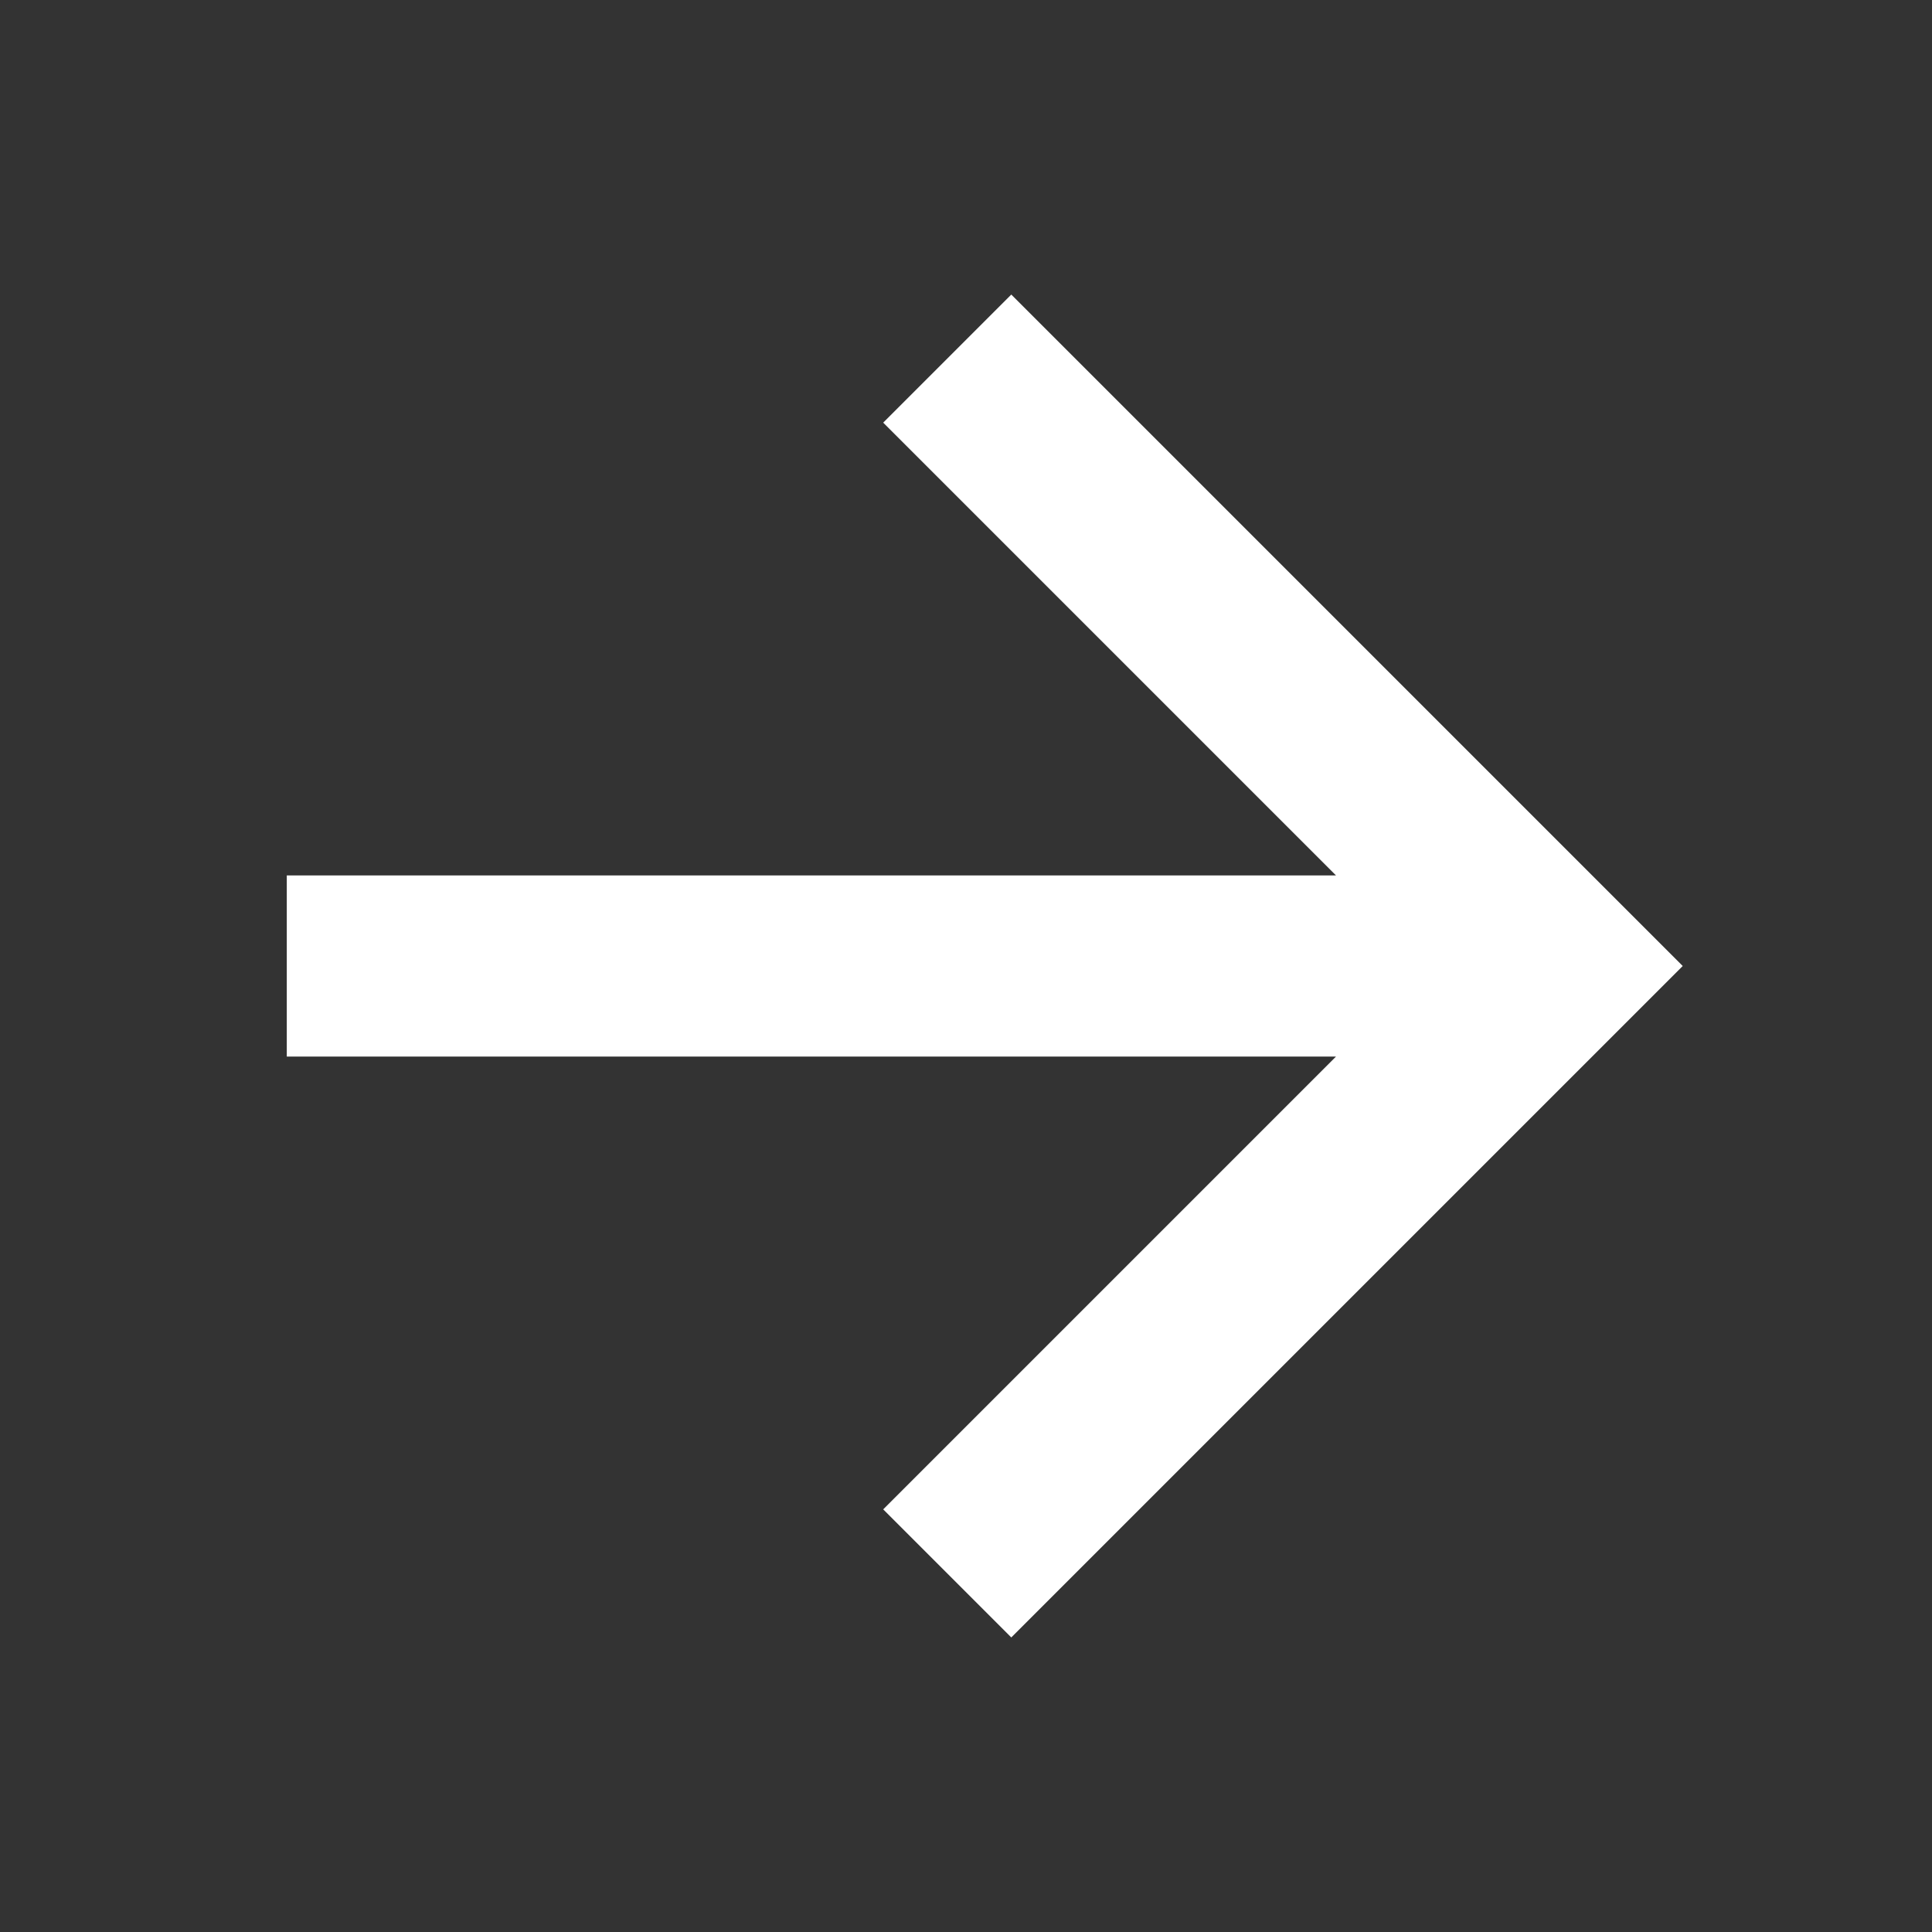
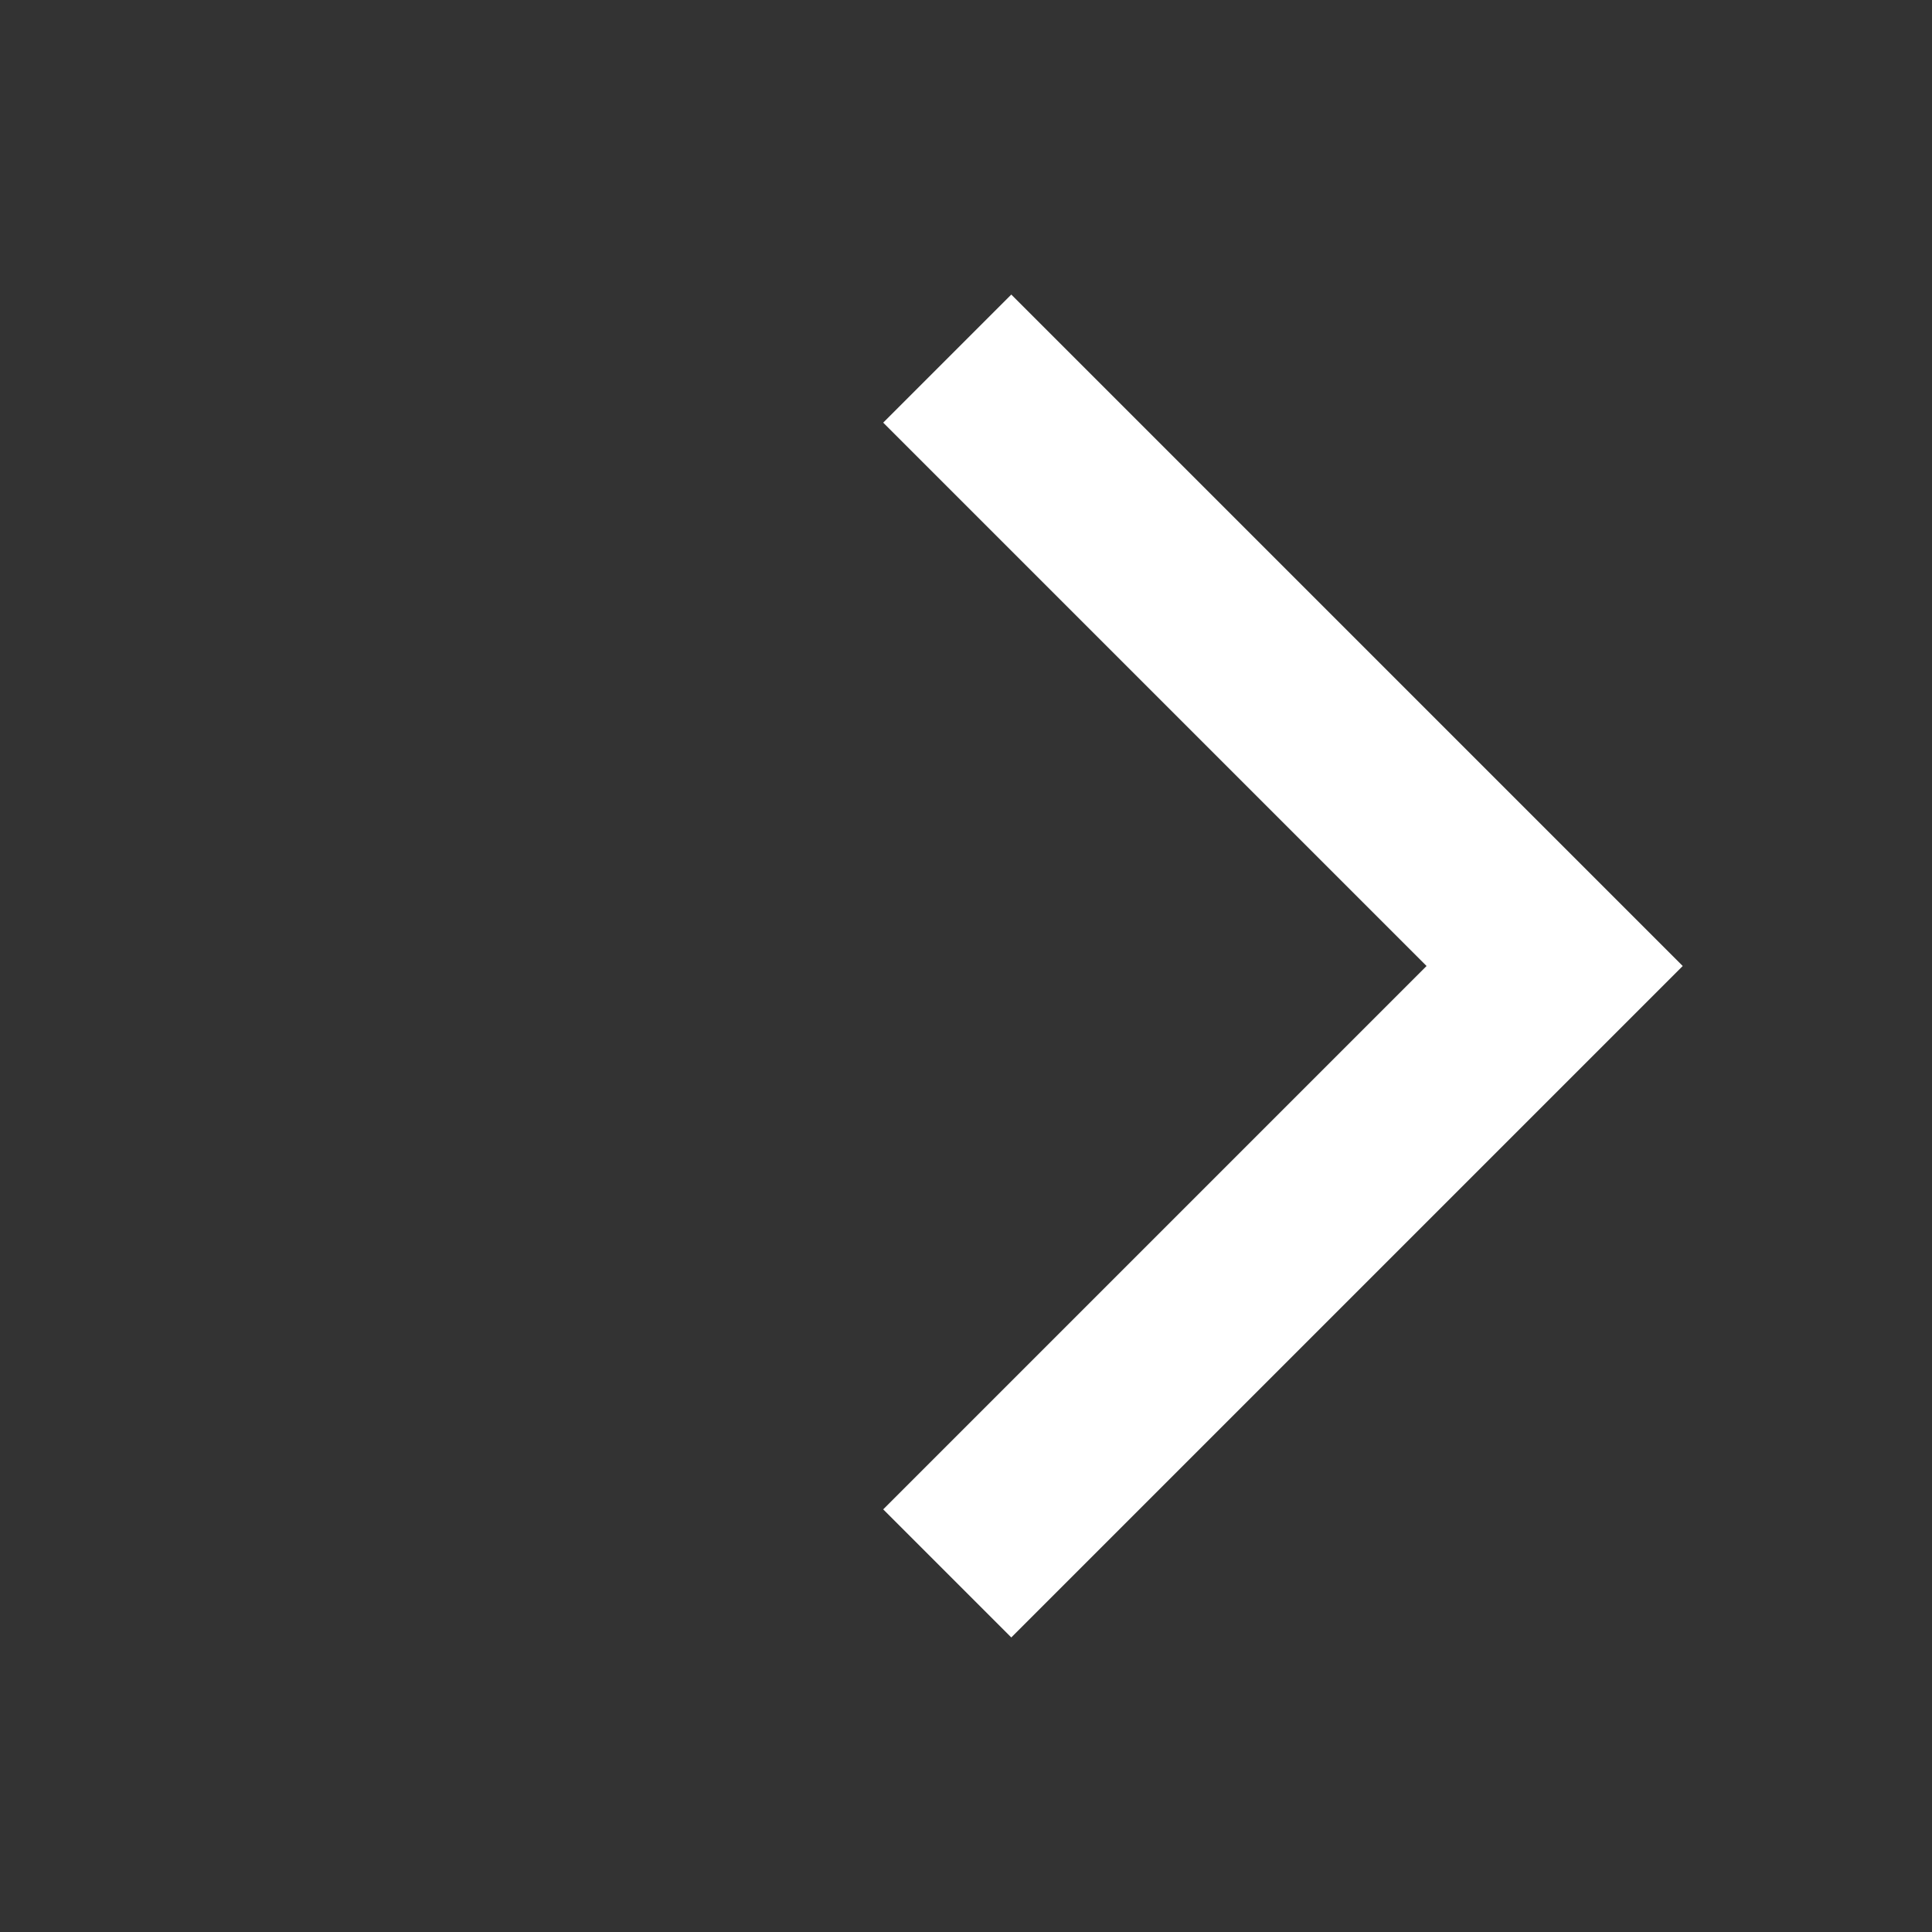
<svg xmlns="http://www.w3.org/2000/svg" width="73" height="73" viewBox="0 0 73 73" fill="none">
  <rect x="0" y="0" width="73" height="73" fill="#333333" stroke="none" />
-   <path d="M38.211 15.969L58.742 36.5L38.211 57.031M55.891 36.5L14.258 36.5" stroke="white" stroke-width="6.844" stroke-miterlimit="10" stroke-linecap="square" />
+   <path d="M38.211 15.969L58.742 36.5L38.211 57.031M55.891 36.5" stroke="white" stroke-width="6.844" stroke-miterlimit="10" stroke-linecap="square" />
</svg>